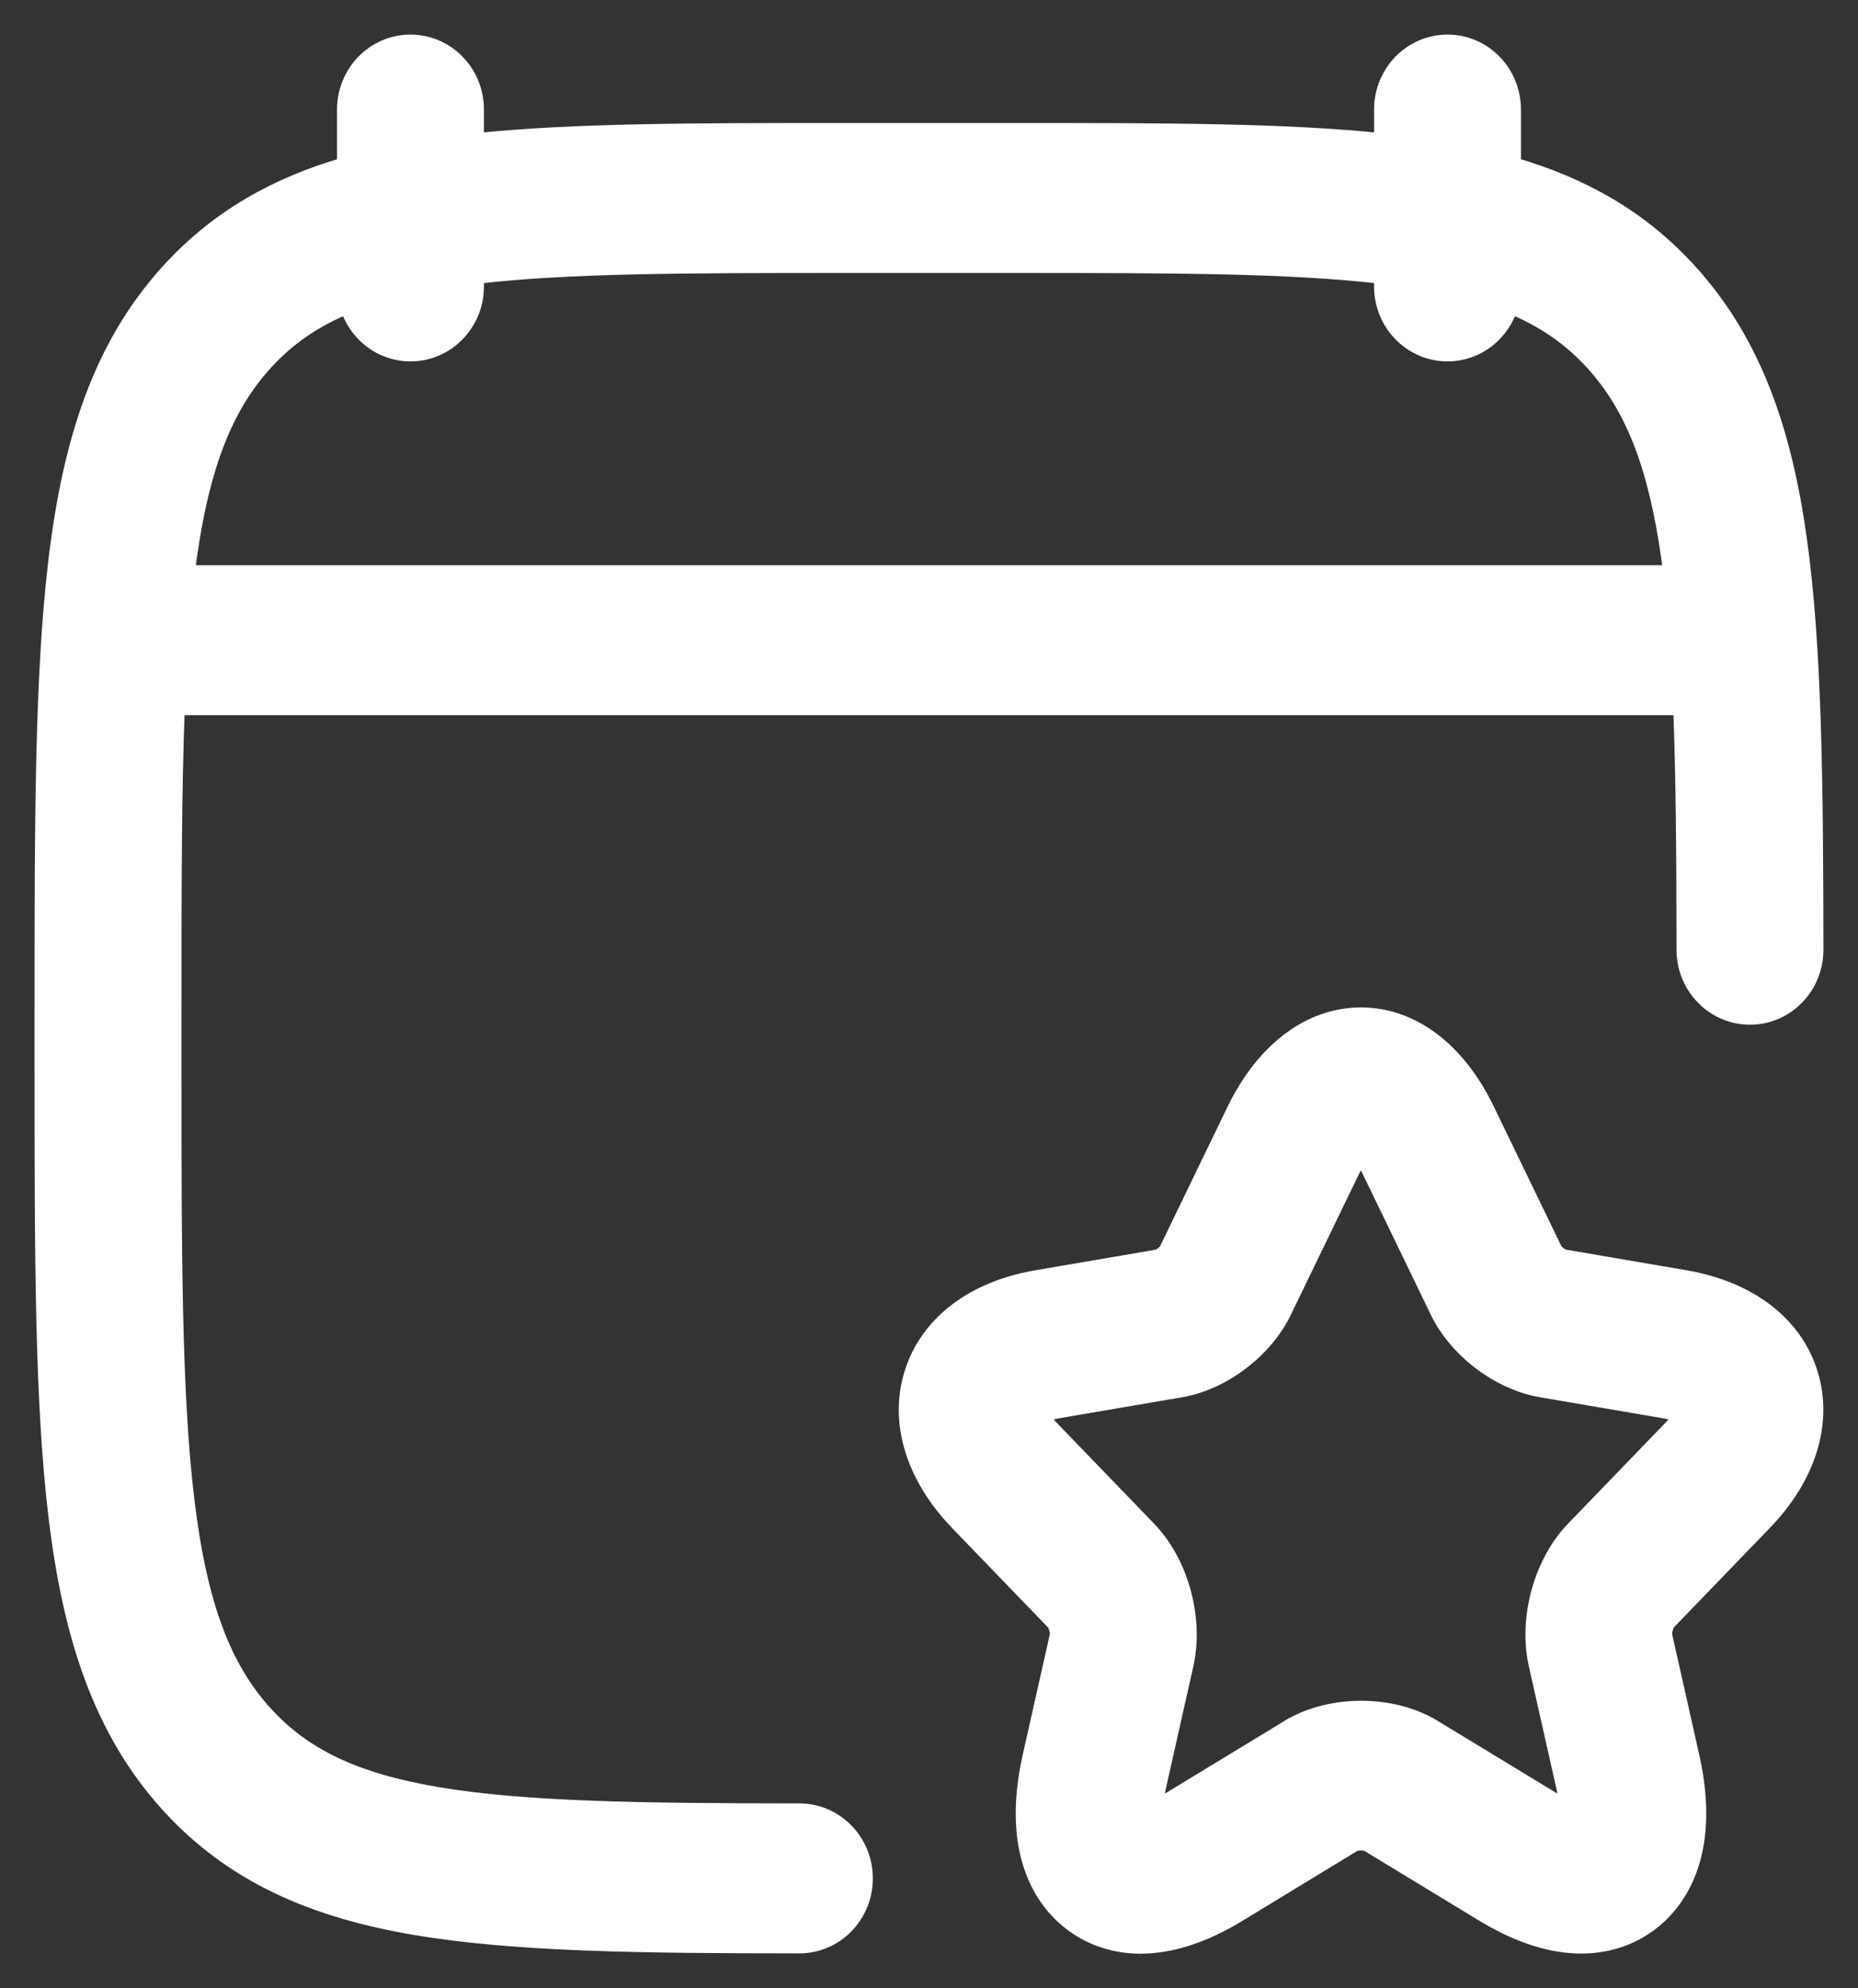
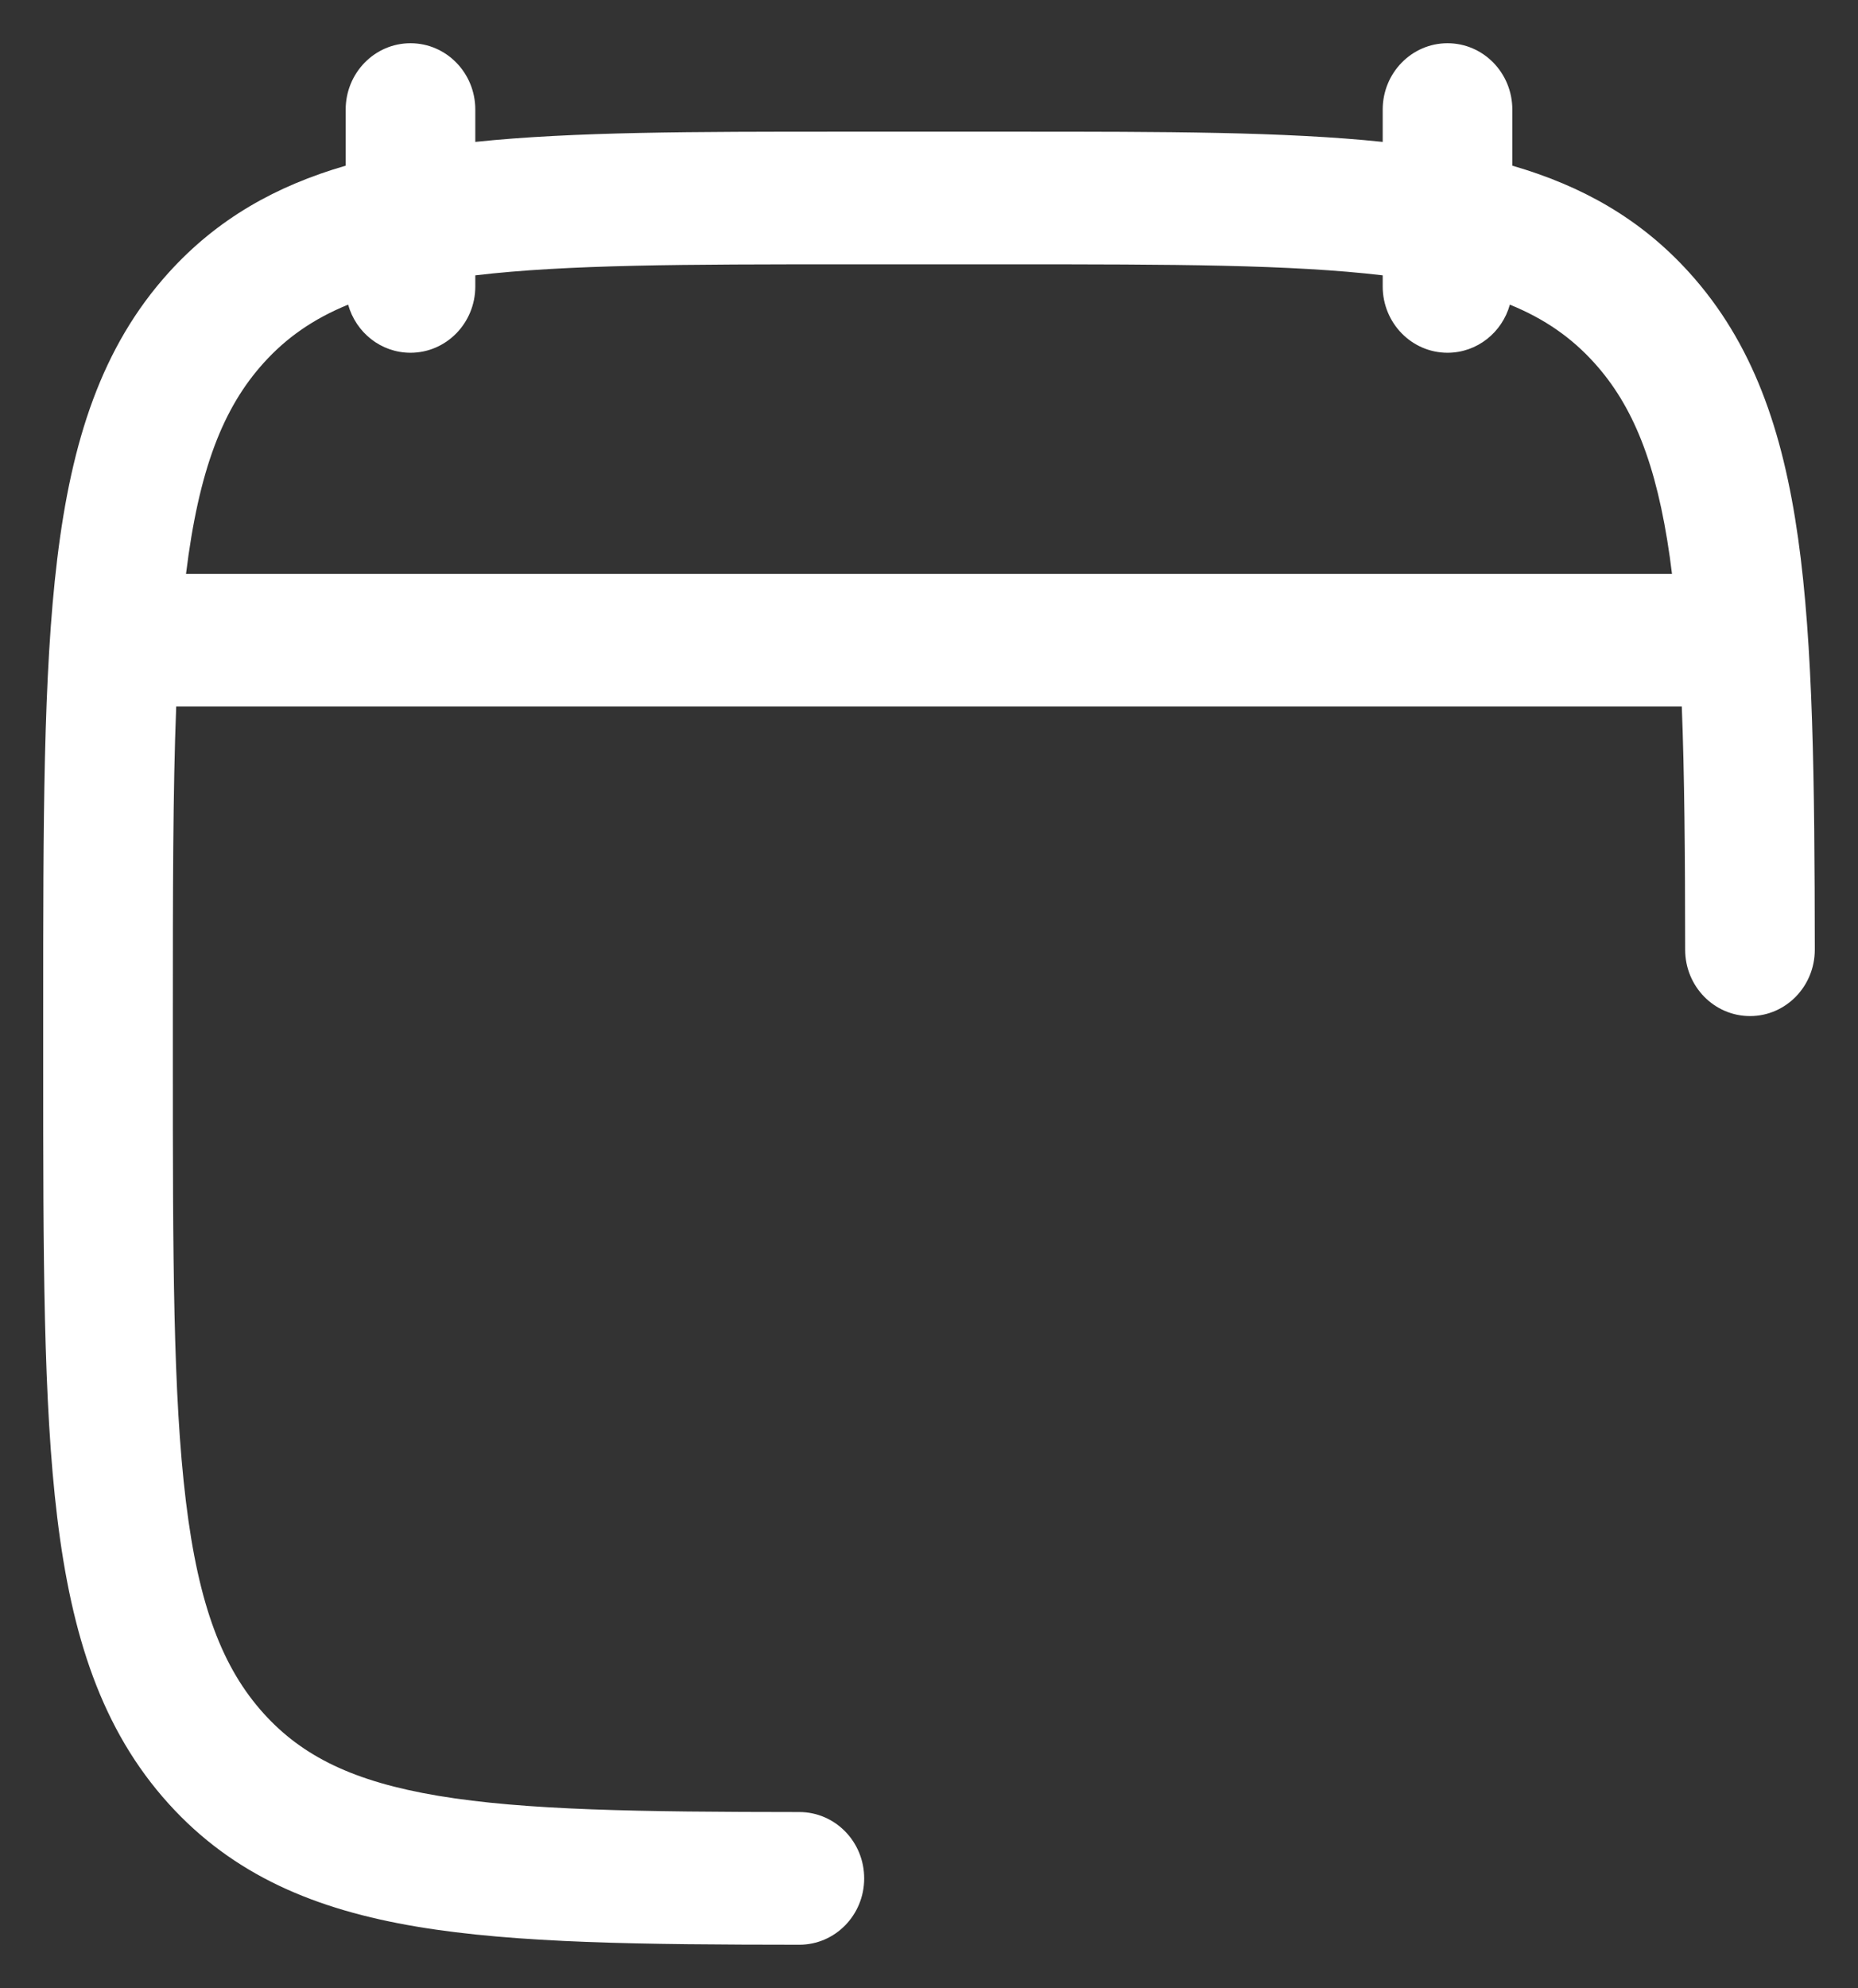
<svg xmlns="http://www.w3.org/2000/svg" width="43" height="46" viewBox="0 0 43 46" fill="none">
  <rect x="0" y="0" width="43" height="46" fill="#333333" stroke="none" />
  <path fill-rule="evenodd" clip-rule="evenodd" d="M11 2.535C11 1.687 10.329 1 9.5 1C8.672 1 8 1.687 8 2.535V3.833C6.391 4.3 5.033 5.059 3.903 6.308C2.347 8.029 1.656 10.203 1.325 12.928C1 15.598 1 19.019 1 23.385V24.653C1 29.019 1 32.44 1.325 35.11C1.656 37.835 2.347 40.009 3.903 41.73C5.4 43.385 7.297 44.18 9.655 44.575C11.958 44.96 14.866 44.989 18.499 44.992C19.328 44.992 20 44.306 20 43.458C20.001 42.611 19.33 41.923 18.501 41.922C14.801 41.919 12.155 41.883 10.14 41.546C8.18 41.218 6.997 40.631 6.105 39.645C5.157 38.596 4.596 37.157 4.302 34.731C4.003 32.273 4 29.042 4 24.544V23.494C4 20.645 4.001 18.304 4.078 16.346H38.922C38.985 17.939 38.998 19.793 39 21.974C39.001 22.822 39.673 23.508 40.502 23.507C41.33 23.507 42.001 22.819 42 21.971C41.996 18.043 41.962 14.923 41.614 12.454C41.261 9.949 40.562 7.928 39.097 6.308C37.968 5.059 36.61 4.3 35 3.833V2.535C35 1.687 34.329 1 33.5 1C32.672 1 32 1.687 32 2.535V3.283C29.728 3.046 26.932 3.046 23.522 3.046H19.479C16.068 3.046 13.272 3.046 11 3.283V2.535ZM38.695 13.277C38.679 13.146 38.662 13.018 38.645 12.892C38.337 10.715 37.788 9.38 36.895 8.393C36.376 7.819 35.758 7.38 34.943 7.048C34.764 7.691 34.186 8.161 33.5 8.161C32.672 8.161 32 7.474 32 6.627V6.37C29.878 6.119 27.136 6.115 23.4 6.115H19.6C15.865 6.115 13.122 6.119 11 6.37V6.627C11 7.474 10.329 8.161 9.5 8.161C8.814 8.161 8.236 7.691 8.057 7.048C7.243 7.38 6.624 7.819 6.105 8.393C5.161 9.437 4.601 10.869 4.305 13.277H38.695Z" fill="white" />
-   <path fill-rule="evenodd" clip-rule="evenodd" d="M24.835 44.497C25.153 44.732 25.675 45 26.405 45L26.403 44.998C27.015 44.998 27.775 44.808 28.681 44.249L31.337 42.633C31.411 42.606 31.573 42.606 31.649 42.631L34.305 44.245C36.301 45.471 37.579 44.926 38.163 44.493C38.749 44.057 39.655 42.978 39.131 40.642L38.497 37.824C38.491 37.751 38.531 37.597 38.573 37.534L40.789 35.238C41.829 34.178 42.223 32.918 41.873 31.784C41.523 30.651 40.491 29.851 39.033 29.591L36.177 29.102C36.117 29.079 36.013 29.003 35.971 28.95L34.397 25.699C33.731 24.309 32.675 23.509 31.501 23.507H31.495C30.323 23.507 29.263 24.305 28.587 25.697L27.013 28.95C26.973 29.003 26.871 29.079 26.809 29.104L23.951 29.593C22.507 29.851 21.479 30.649 21.127 31.78C20.775 32.914 21.167 34.172 22.197 35.232L24.421 37.536C24.465 37.599 24.505 37.757 24.499 37.82L23.863 40.646C23.341 42.983 24.247 44.061 24.835 44.497ZM24.327 33.071C24.193 32.932 24.111 32.817 24.061 32.733C24.147 32.694 24.275 32.652 24.455 32.619L27.329 32.128C28.293 31.962 29.267 31.221 29.693 30.333L31.277 27.062C31.359 26.896 31.435 26.777 31.497 26.695C31.557 26.775 31.631 26.894 31.709 27.055C31.711 27.057 31.711 27.06 31.711 27.06L33.293 30.329C33.723 31.223 34.703 31.964 35.671 32.128L38.533 32.617C38.721 32.65 38.853 32.694 38.941 32.733C38.889 32.817 38.805 32.934 38.667 33.075L36.439 35.383C35.705 36.138 35.347 37.407 35.569 38.465C35.569 38.473 35.573 38.487 35.573 38.487L36.213 41.329C36.259 41.538 36.281 41.708 36.289 41.839C36.171 41.792 36.025 41.72 35.849 41.612L33.141 39.967C32.199 39.41 30.823 39.408 29.869 39.96C29.865 39.963 29.859 39.967 29.854 39.97L29.843 39.977L27.143 41.618C26.971 41.724 26.827 41.796 26.711 41.843C26.719 41.712 26.741 41.542 26.787 41.333L27.427 38.489C27.427 38.485 27.428 38.482 27.429 38.478L27.43 38.474C27.43 38.471 27.431 38.469 27.431 38.467C27.653 37.407 27.295 36.14 26.563 35.387L24.327 33.071Z" fill="white" />
-   <path fill-rule="evenodd" clip-rule="evenodd" d="M11 2.535C11 1.687 10.329 1 9.5 1C8.672 1 8 1.687 8 2.535V3.833C6.391 4.3 5.033 5.059 3.903 6.308C2.347 8.029 1.656 10.203 1.325 12.928C1 15.598 1 19.019 1 23.385V24.653C1 29.019 1 32.44 1.325 35.11C1.656 37.835 2.347 40.009 3.903 41.73C5.4 43.385 7.297 44.18 9.655 44.575C11.958 44.96 14.866 44.989 18.499 44.992C19.328 44.992 20 44.306 20 43.458C20.001 42.611 19.33 41.923 18.501 41.922C14.801 41.919 12.155 41.883 10.14 41.546C8.18 41.218 6.997 40.631 6.105 39.645C5.157 38.596 4.596 37.157 4.302 34.731C4.003 32.273 4 29.042 4 24.544V23.494C4 20.645 4.001 18.304 4.078 16.346H38.922C38.985 17.939 38.998 19.793 39 21.974C39.001 22.822 39.673 23.508 40.502 23.507C41.33 23.507 42.001 22.819 42 21.971C41.996 18.043 41.962 14.923 41.614 12.454C41.261 9.949 40.562 7.928 39.097 6.308C37.968 5.059 36.61 4.3 35 3.833V2.535C35 1.687 34.329 1 33.5 1C32.672 1 32 1.687 32 2.535V3.283C29.728 3.046 26.932 3.046 23.522 3.046H19.479C16.068 3.046 13.272 3.046 11 3.283V2.535ZM38.695 13.277C38.679 13.146 38.662 13.018 38.645 12.892C38.337 10.715 37.788 9.38 36.895 8.393C36.376 7.819 35.758 7.38 34.943 7.048C34.764 7.691 34.186 8.161 33.5 8.161C32.672 8.161 32 7.474 32 6.627V6.37C29.878 6.119 27.136 6.115 23.4 6.115H19.6C15.865 6.115 13.122 6.119 11 6.37V6.627C11 7.474 10.329 8.161 9.5 8.161C8.814 8.161 8.236 7.691 8.057 7.048C7.243 7.38 6.624 7.819 6.105 8.393C5.161 9.437 4.601 10.869 4.305 13.277H38.695Z" stroke="white" stroke-width="0.4" stroke-linecap="round" stroke-linejoin="round" />
-   <path fill-rule="evenodd" clip-rule="evenodd" d="M24.835 44.497C25.153 44.732 25.675 45 26.405 45L26.403 44.998C27.015 44.998 27.775 44.808 28.681 44.249L31.337 42.633C31.411 42.606 31.573 42.606 31.649 42.631L34.305 44.245C36.301 45.471 37.579 44.926 38.163 44.493C38.749 44.057 39.655 42.978 39.131 40.642L38.497 37.824C38.491 37.751 38.531 37.597 38.573 37.534L40.789 35.238C41.829 34.178 42.223 32.918 41.873 31.784C41.523 30.651 40.491 29.851 39.033 29.591L36.177 29.102C36.117 29.079 36.013 29.003 35.971 28.95L34.397 25.699C33.731 24.309 32.675 23.509 31.501 23.507H31.495C30.323 23.507 29.263 24.305 28.587 25.697L27.013 28.95C26.973 29.003 26.871 29.079 26.809 29.104L23.951 29.593C22.507 29.851 21.479 30.649 21.127 31.78C20.775 32.914 21.167 34.172 22.197 35.232L24.421 37.536C24.465 37.599 24.505 37.757 24.499 37.82L23.863 40.646C23.341 42.983 24.247 44.061 24.835 44.497ZM24.327 33.071C24.193 32.932 24.111 32.817 24.061 32.733C24.147 32.694 24.275 32.652 24.455 32.619L27.329 32.128C28.293 31.962 29.267 31.221 29.693 30.333L31.277 27.062C31.359 26.896 31.435 26.777 31.497 26.695C31.557 26.775 31.631 26.894 31.709 27.055C31.711 27.057 31.711 27.06 31.711 27.06L33.293 30.329C33.723 31.223 34.703 31.964 35.671 32.128L38.533 32.617C38.721 32.65 38.853 32.694 38.941 32.733C38.889 32.817 38.805 32.934 38.667 33.075L36.439 35.383C35.705 36.138 35.347 37.407 35.569 38.465C35.569 38.473 35.573 38.487 35.573 38.487L36.213 41.329C36.259 41.538 36.281 41.708 36.289 41.839C36.171 41.792 36.025 41.72 35.849 41.612L33.141 39.967C32.199 39.41 30.823 39.408 29.869 39.96C29.865 39.963 29.859 39.967 29.854 39.97L29.843 39.977L27.143 41.618C26.971 41.724 26.827 41.796 26.711 41.843C26.719 41.712 26.741 41.542 26.787 41.333L27.427 38.489C27.427 38.485 27.428 38.482 27.429 38.478L27.43 38.474C27.43 38.471 27.431 38.469 27.431 38.467C27.653 37.407 27.295 36.14 26.563 35.387L24.327 33.071Z" stroke="white" stroke-width="0.4" stroke-linecap="round" stroke-linejoin="round" />
</svg>